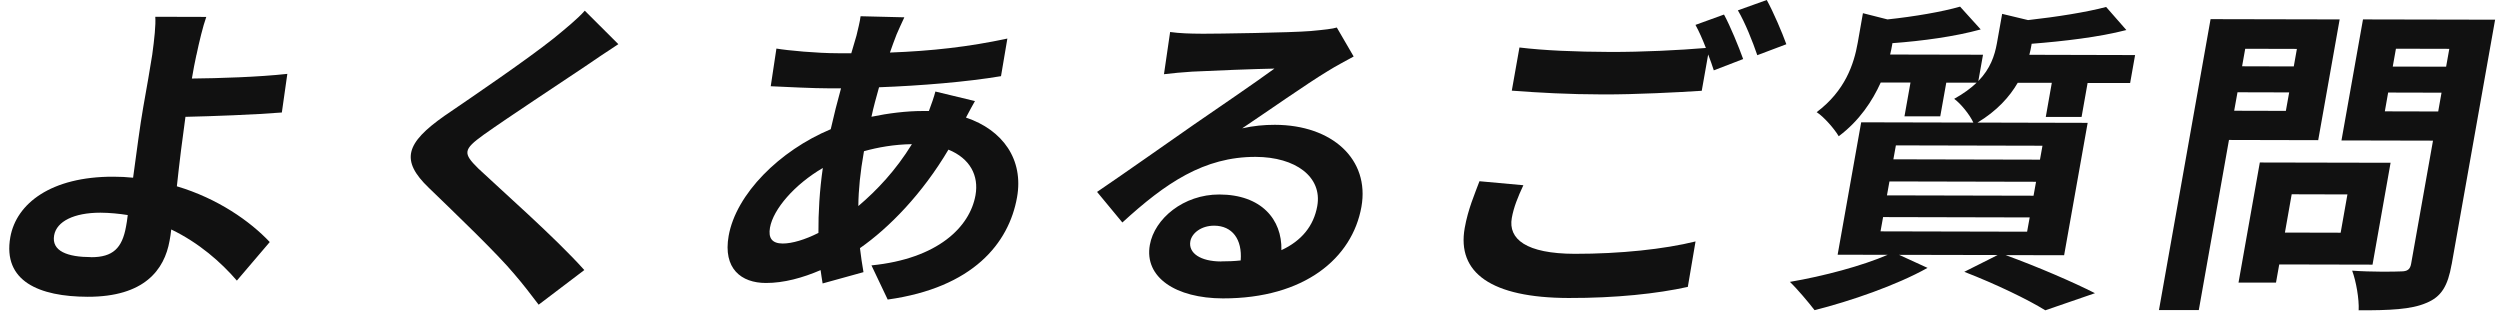
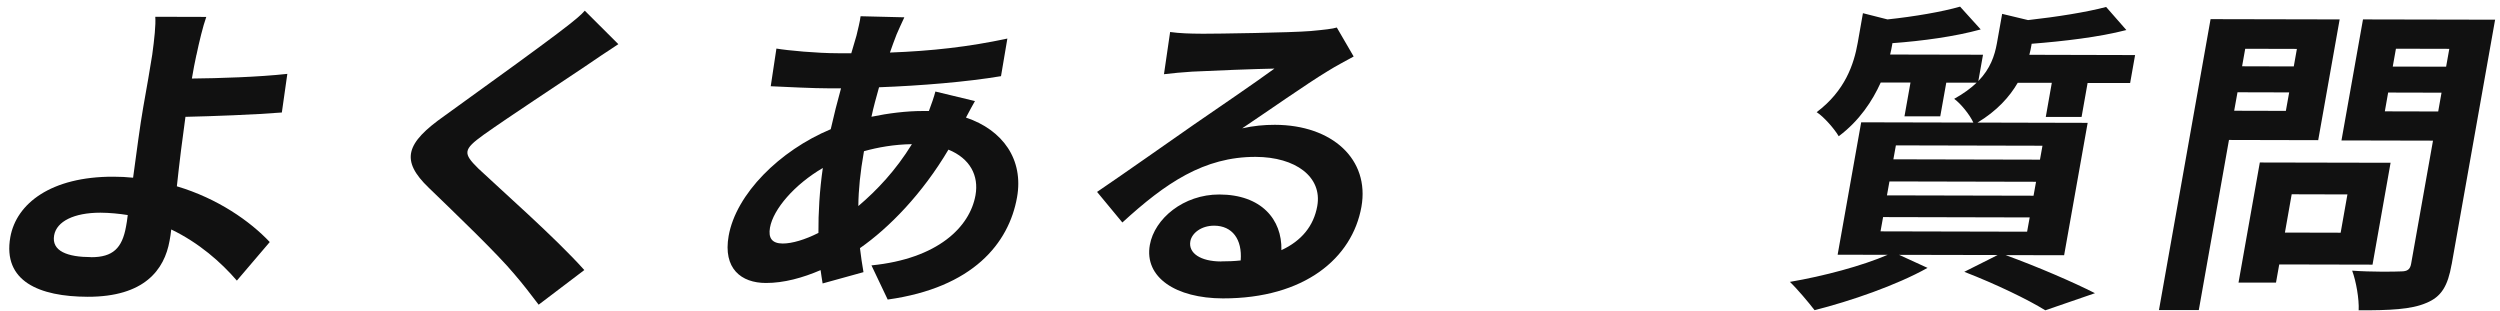
<svg xmlns="http://www.w3.org/2000/svg" width="265" height="33" viewBox="0 0 265 33" fill="none">
  <path d="M20.82 5.815C20.64 6.604 20.497 7.429 20.339 8.325C23.207 8.297 27.424 8.167 30.457 7.83L29.876 11.925C26.829 12.162 22.569 12.319 19.658 12.384C19.364 14.449 19.02 17.203 18.747 19.748C23.071 21.032 26.513 23.448 28.593 25.657L25.108 29.744C23.415 27.779 21.092 25.743 18.152 24.323C18.109 24.768 18.037 25.184 17.973 25.528C17.428 28.59 15.305 31.472 9.289 31.458C4.169 31.444 0.268 29.823 1.093 25.141C1.731 21.562 5.424 18.716 12.014 18.73C12.731 18.73 13.441 18.766 14.108 18.837C14.473 16.156 14.853 13.23 15.176 11.409C15.549 9.308 15.908 7.278 16.137 5.801C16.366 4.116 16.524 2.639 16.46 1.778L21.866 1.793C21.508 2.789 21.106 4.475 20.827 5.815H20.82ZM9.669 27.263C11.964 27.263 12.953 26.309 13.362 24C13.419 23.692 13.491 23.276 13.541 22.796C12.638 22.652 11.648 22.552 10.644 22.545C7.848 22.545 6.005 23.463 5.739 24.94C5.438 26.625 7.159 27.249 9.662 27.256L9.669 27.263Z" fill="#111111" />
-   <path d="M62.009 7.049C59.363 8.834 54.014 12.334 51.267 14.284C49.087 15.861 49.059 16.241 50.701 17.862C53.002 20.035 58.89 25.212 61.937 28.625L57.097 32.297C56.287 31.228 55.441 30.124 54.551 29.091C52.752 26.919 48.248 22.609 45.466 19.92C42.404 16.987 43.014 15.166 47.108 12.283C50.328 10.089 55.914 6.281 58.71 4.051C59.929 3.055 61.27 1.957 61.987 1.133L65.544 4.682C64.289 5.507 62.948 6.396 62.009 7.049Z" fill="#111111" />
+   <path d="M62.009 7.049C59.363 8.834 54.014 12.334 51.267 14.284C49.087 15.861 49.059 16.241 50.701 17.862C53.002 20.035 58.89 25.212 61.937 28.625L57.097 32.297C56.287 31.228 55.441 30.124 54.551 29.091C52.752 26.919 48.248 22.609 45.466 19.92C42.404 16.987 43.014 15.166 47.108 12.283C59.929 3.055 61.27 1.957 61.987 1.133L65.544 4.682C64.289 5.507 62.948 6.396 62.009 7.049Z" fill="#111111" />
  <path d="M95.028 3.678C94.813 4.259 94.562 4.883 94.333 5.571C98.736 5.406 102.679 4.969 106.781 4.087L106.107 8.074C102.486 8.683 97.617 9.085 93.178 9.25C92.891 10.283 92.59 11.344 92.375 12.376C94.161 12.004 96.068 11.767 97.818 11.767H98.463C98.728 11.079 99.022 10.218 99.151 9.702L103.346 10.713C103.138 11.093 102.722 11.81 102.393 12.463C106.315 13.782 108.516 16.916 107.807 20.91C106.939 25.793 103.131 30.497 94.096 31.752L92.375 28.131C99.417 27.428 102.809 24.058 103.404 20.687C103.769 18.622 102.837 16.801 100.535 15.861C97.767 20.537 94.261 24.136 91.156 26.302C91.257 27.163 91.385 28.023 91.529 28.848L87.198 30.045C87.133 29.601 87.04 29.113 86.983 28.633C85.082 29.45 83.082 30.002 81.189 29.995C78.571 29.995 76.621 28.475 77.238 24.997C78.026 20.558 82.637 15.962 88.058 13.696C88.395 12.219 88.754 10.77 89.148 9.365C88.754 9.365 88.395 9.365 88.001 9.365C86.137 9.365 83.369 9.214 81.698 9.142L82.3 5.148C83.519 5.356 86.617 5.643 88.804 5.643C89.306 5.643 89.772 5.643 90.238 5.643C90.425 4.991 90.604 4.374 90.783 3.786C90.934 3.133 91.156 2.309 91.221 1.721L95.86 1.835C95.523 2.524 95.272 3.141 95.035 3.657L95.028 3.678ZM82.967 25.814C83.971 25.814 85.333 25.406 86.753 24.689C86.739 22.559 86.875 20.178 87.219 17.805C84.222 19.554 81.97 22.165 81.619 24.122C81.425 25.226 81.82 25.807 82.967 25.814ZM90.984 21.842C92.963 20.164 94.949 18.063 96.663 15.281C94.756 15.309 93.056 15.618 91.586 16.026L91.565 16.127C91.192 18.228 90.998 20.114 90.984 21.835V21.842Z" fill="#111111" />
  <path d="M127.253 3.578C129.153 3.578 136.84 3.463 138.913 3.291C140.404 3.155 141.25 3.055 141.702 2.918L143.488 5.988C142.57 6.504 141.63 6.977 140.698 7.565C138.533 8.87 134.237 11.889 131.67 13.603C132.904 13.33 133.994 13.23 135.141 13.23C141.229 13.244 145.201 16.901 144.312 21.921C143.344 27.356 138.289 31.644 129.619 31.63C124.643 31.616 121.273 29.407 121.882 25.965C122.377 23.176 125.453 20.609 129.247 20.616C133.685 20.623 135.908 23.247 135.829 26.517C137.973 25.521 139.257 23.943 139.63 21.842C140.182 18.744 137.328 16.643 133.104 16.629C127.626 16.615 123.546 19.397 118.971 23.584L116.289 20.343C119.179 18.386 124.134 14.886 126.55 13.209C128.838 11.631 133.076 8.748 135.091 7.271C133.255 7.3 128.279 7.493 126.364 7.594C125.382 7.658 124.22 7.759 123.381 7.866L124.033 3.392C125.009 3.535 126.256 3.571 127.26 3.571L127.253 3.578ZM129.419 27.708C130.172 27.708 130.86 27.679 131.513 27.607C131.692 25.37 130.623 23.922 128.694 23.922C127.332 23.922 126.335 24.71 126.177 25.571C125.948 26.84 127.267 27.708 129.419 27.715V27.708Z" fill="#111111" />
-   <path d="M160.251 23.104C159.856 25.341 161.764 26.89 166.92 26.905C171.753 26.912 176.428 26.41 179.727 25.592L178.909 30.411C175.668 31.128 171.279 31.601 166.267 31.587C158.064 31.566 154.414 28.912 155.26 24.165C155.611 22.172 156.336 20.523 156.823 19.21L161.477 19.634C160.896 20.874 160.452 21.971 160.251 23.104ZM184.775 6.26L181.663 7.458C181.505 6.941 181.283 6.353 181.067 5.772L180.386 9.623C177.848 9.788 173.366 10.018 169.96 10.01C166.203 10.003 163.112 9.824 160.251 9.609L161.061 5.034C163.657 5.349 166.963 5.493 170.72 5.507C174.119 5.514 178.027 5.321 180.824 5.084C180.479 4.188 180.099 3.327 179.719 2.639L182.745 1.542C183.419 2.782 184.316 4.984 184.775 6.26ZM189.35 4.69L186.273 5.851C185.779 4.403 184.99 2.409 184.215 1.097L187.277 0C187.98 1.276 188.919 3.478 189.35 4.682V4.69Z" fill="#111111" />
  <path d="M212.573 27.034C216.007 28.281 219.829 29.938 222.067 31.078L216.803 32.892C214.96 31.752 211.597 30.124 208.213 28.812L211.755 27.034L201.3 27.012L204.319 28.396C201.013 30.246 196.13 31.924 192.344 32.878C191.734 32.082 190.494 30.605 189.727 29.88C193.312 29.271 197.406 28.174 200.088 27.012L194.789 26.998L197.285 12.965L209.174 12.993C208.786 12.133 207.811 10.957 207.144 10.476C208.141 9.924 208.923 9.343 209.525 8.763H206.305L205.667 12.334H201.874L202.512 8.748H199.357C198.475 10.699 197.098 12.8 194.904 14.442C194.466 13.682 193.333 12.377 192.566 11.889C195.585 9.623 196.517 6.805 196.919 4.532L197.471 1.398L200.074 2.058C202.921 1.757 205.875 1.248 207.768 0.703L209.955 3.119C207.245 3.872 203.753 4.345 200.597 4.575L200.569 4.747C200.511 5.055 200.447 5.435 200.354 5.78L210.199 5.801L209.704 8.59C210.973 7.285 211.432 5.909 211.669 4.604L212.228 1.47L214.975 2.13C218.008 1.793 221.213 1.283 223.25 0.738L225.394 3.184C222.504 3.937 218.732 4.374 215.355 4.639L215.326 4.811C215.269 5.12 215.211 5.464 215.111 5.808L226.319 5.837L225.795 8.798H221.285L220.647 12.398H216.853L217.492 8.777H213.878C213.003 10.283 211.662 11.76 209.618 12.993L221.292 13.022L218.797 27.055L212.601 27.041L212.573 27.034ZM199.335 24.524L214.874 24.56L215.147 23.047L199.608 23.011L199.335 24.524ZM200.017 20.709L215.556 20.745L215.821 19.268L200.282 19.232L200.017 20.709ZM200.698 16.887L216.237 16.923L216.502 15.446L200.963 15.41L200.698 16.887Z" fill="#111111" />
  <path d="M236.271 14.836L233.073 32.864H228.85L234.321 2.029L248.003 2.058L245.73 14.858L236.278 14.836H236.271ZM242.302 11.753L242.653 9.795L237.175 9.781L236.823 11.739L242.302 11.753ZM241.599 28.03L241.255 29.959H237.282L239.541 17.224L253.402 17.253L251.488 28.052L241.606 28.03H241.599ZM237.992 5.17L237.662 7.027L243.141 7.042L243.471 5.184L237.992 5.17ZM242.919 20.594L242.202 24.653L248.11 24.667L248.827 20.609L242.919 20.594ZM259.87 28.03C259.469 30.303 258.795 31.465 257.174 32.118C255.582 32.806 253.309 32.899 250.018 32.892C250.082 31.723 249.745 29.794 249.329 28.69C251.38 28.834 253.825 28.805 254.506 28.769C255.188 28.769 255.475 28.561 255.582 27.944L257.898 14.908L248.196 14.886L250.477 2.058L264.481 2.087L259.877 28.023L259.87 28.03ZM258.45 11.817L258.802 9.824L253.144 9.81L252.793 11.803L258.45 11.817ZM253.969 5.163L253.632 7.056L259.289 7.07L259.626 5.177L253.969 5.163Z" fill="#111111" />
</svg>